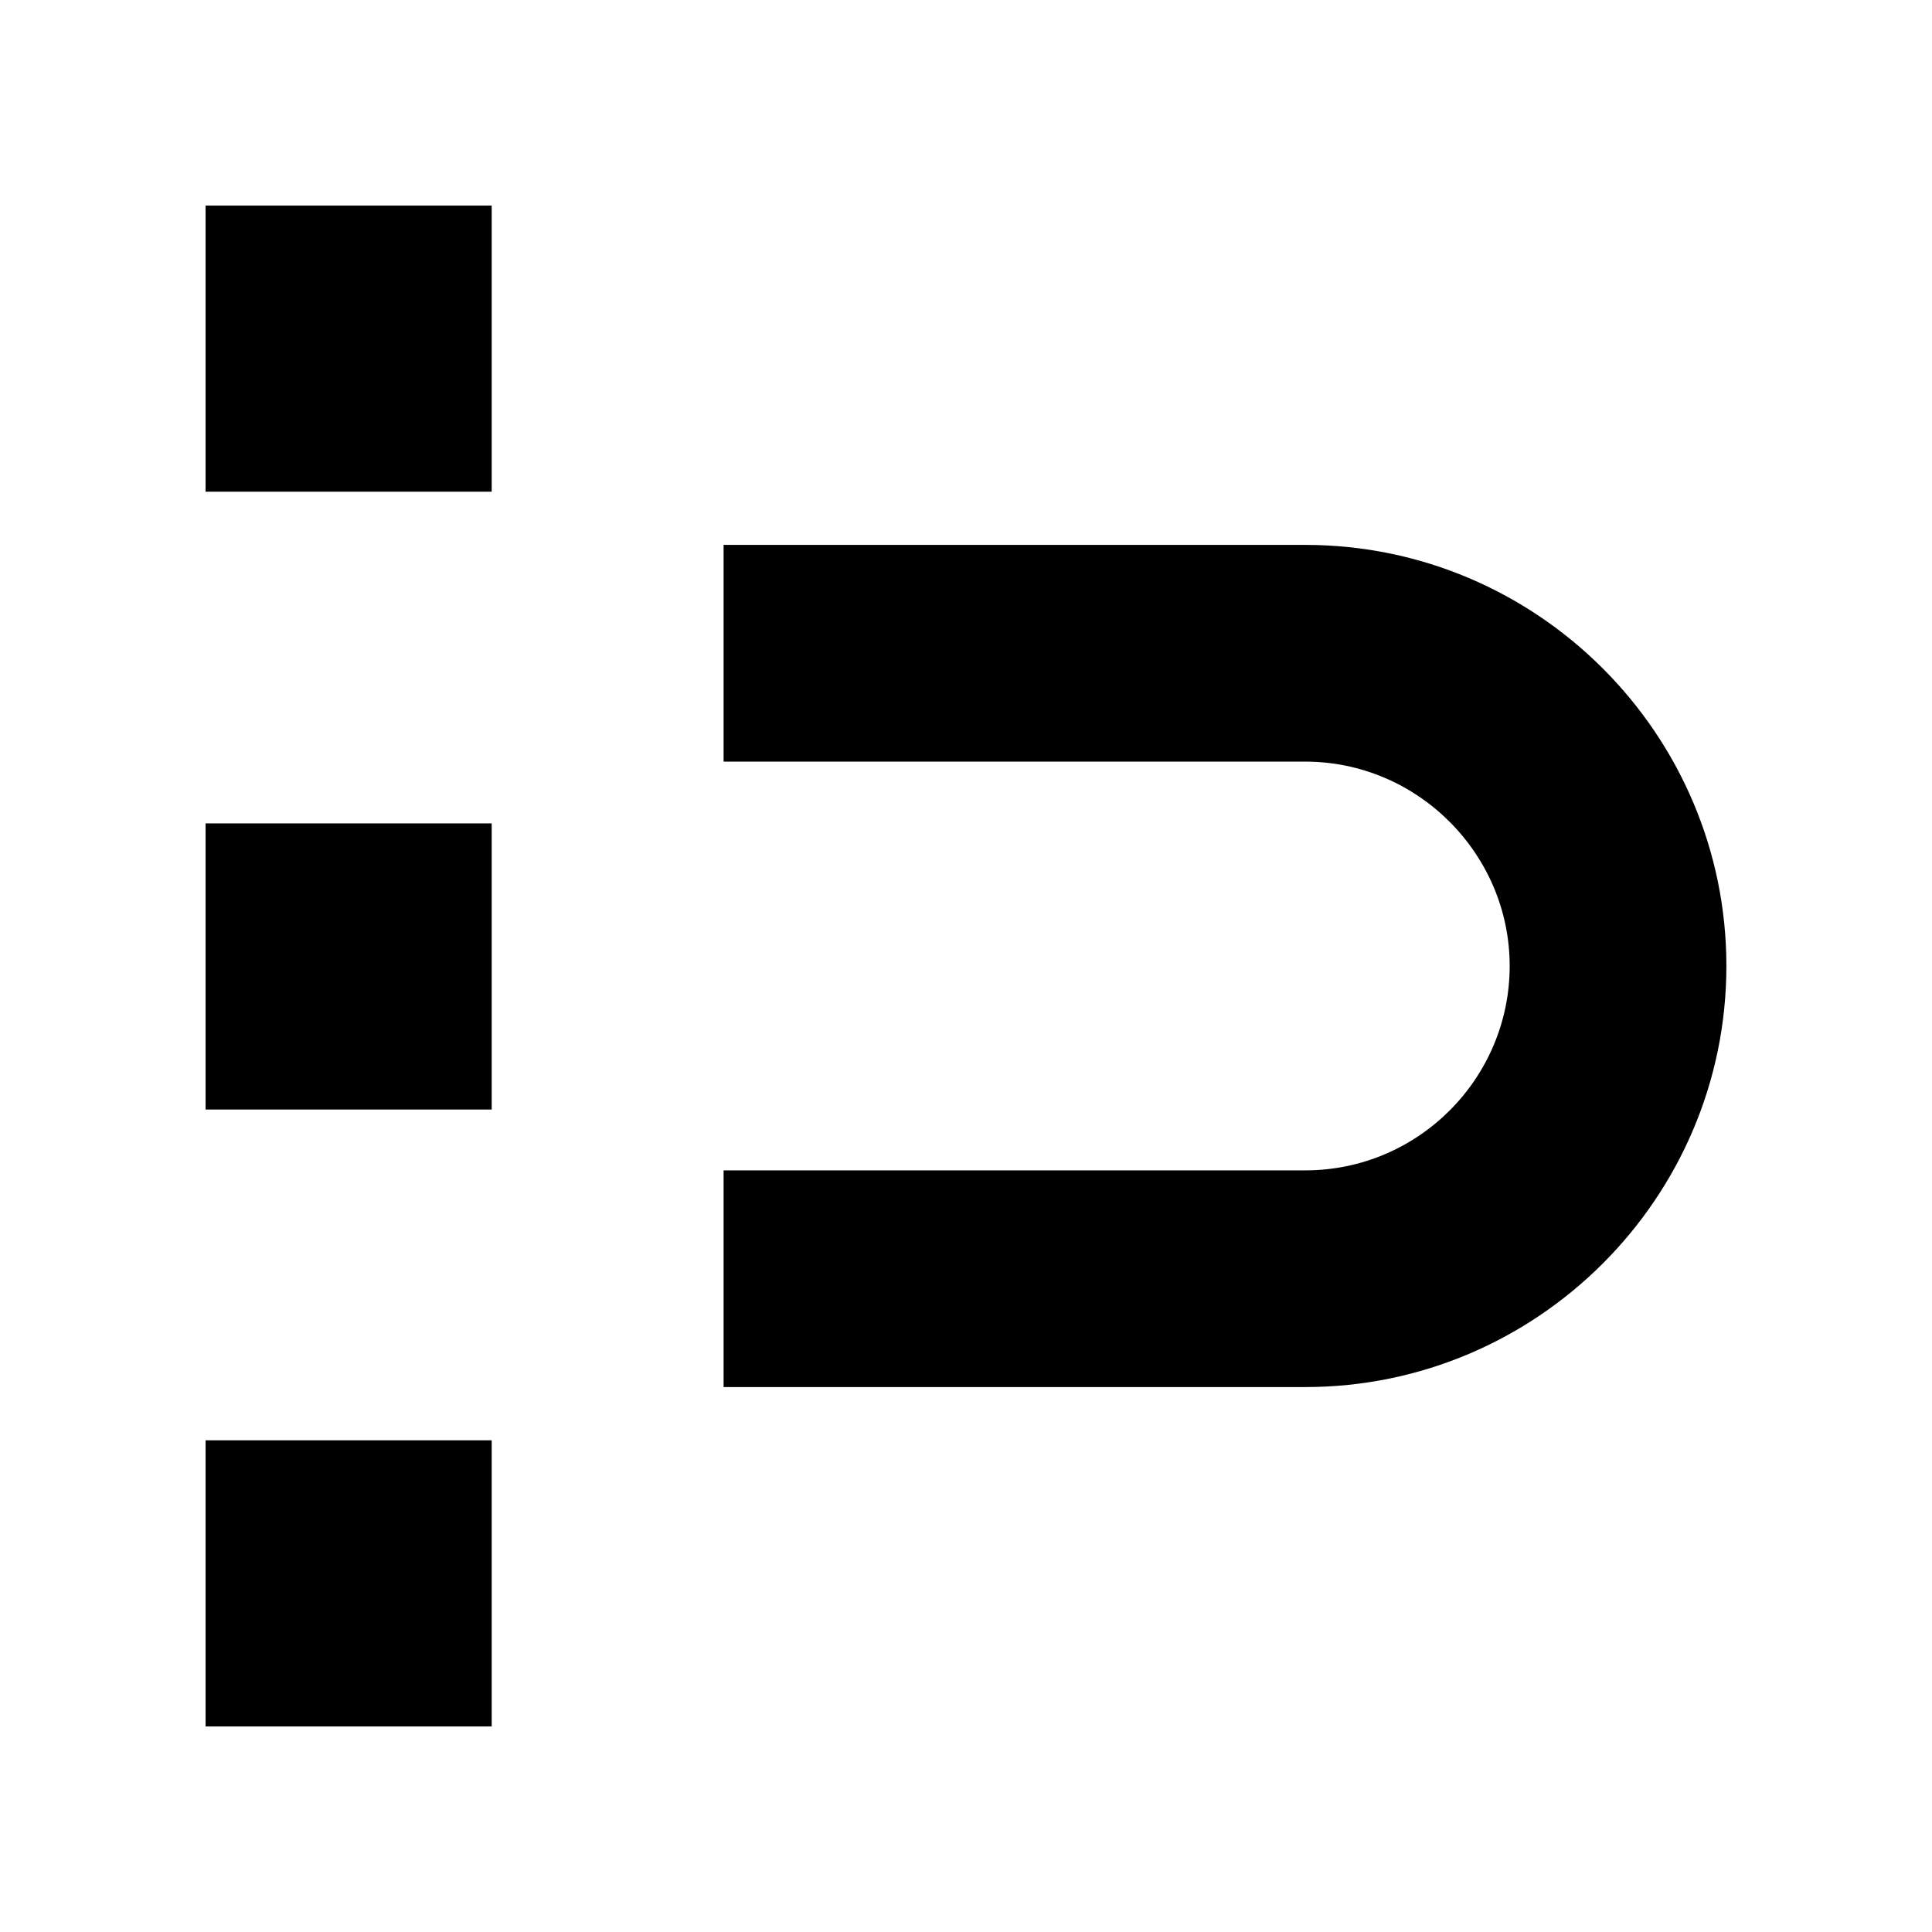
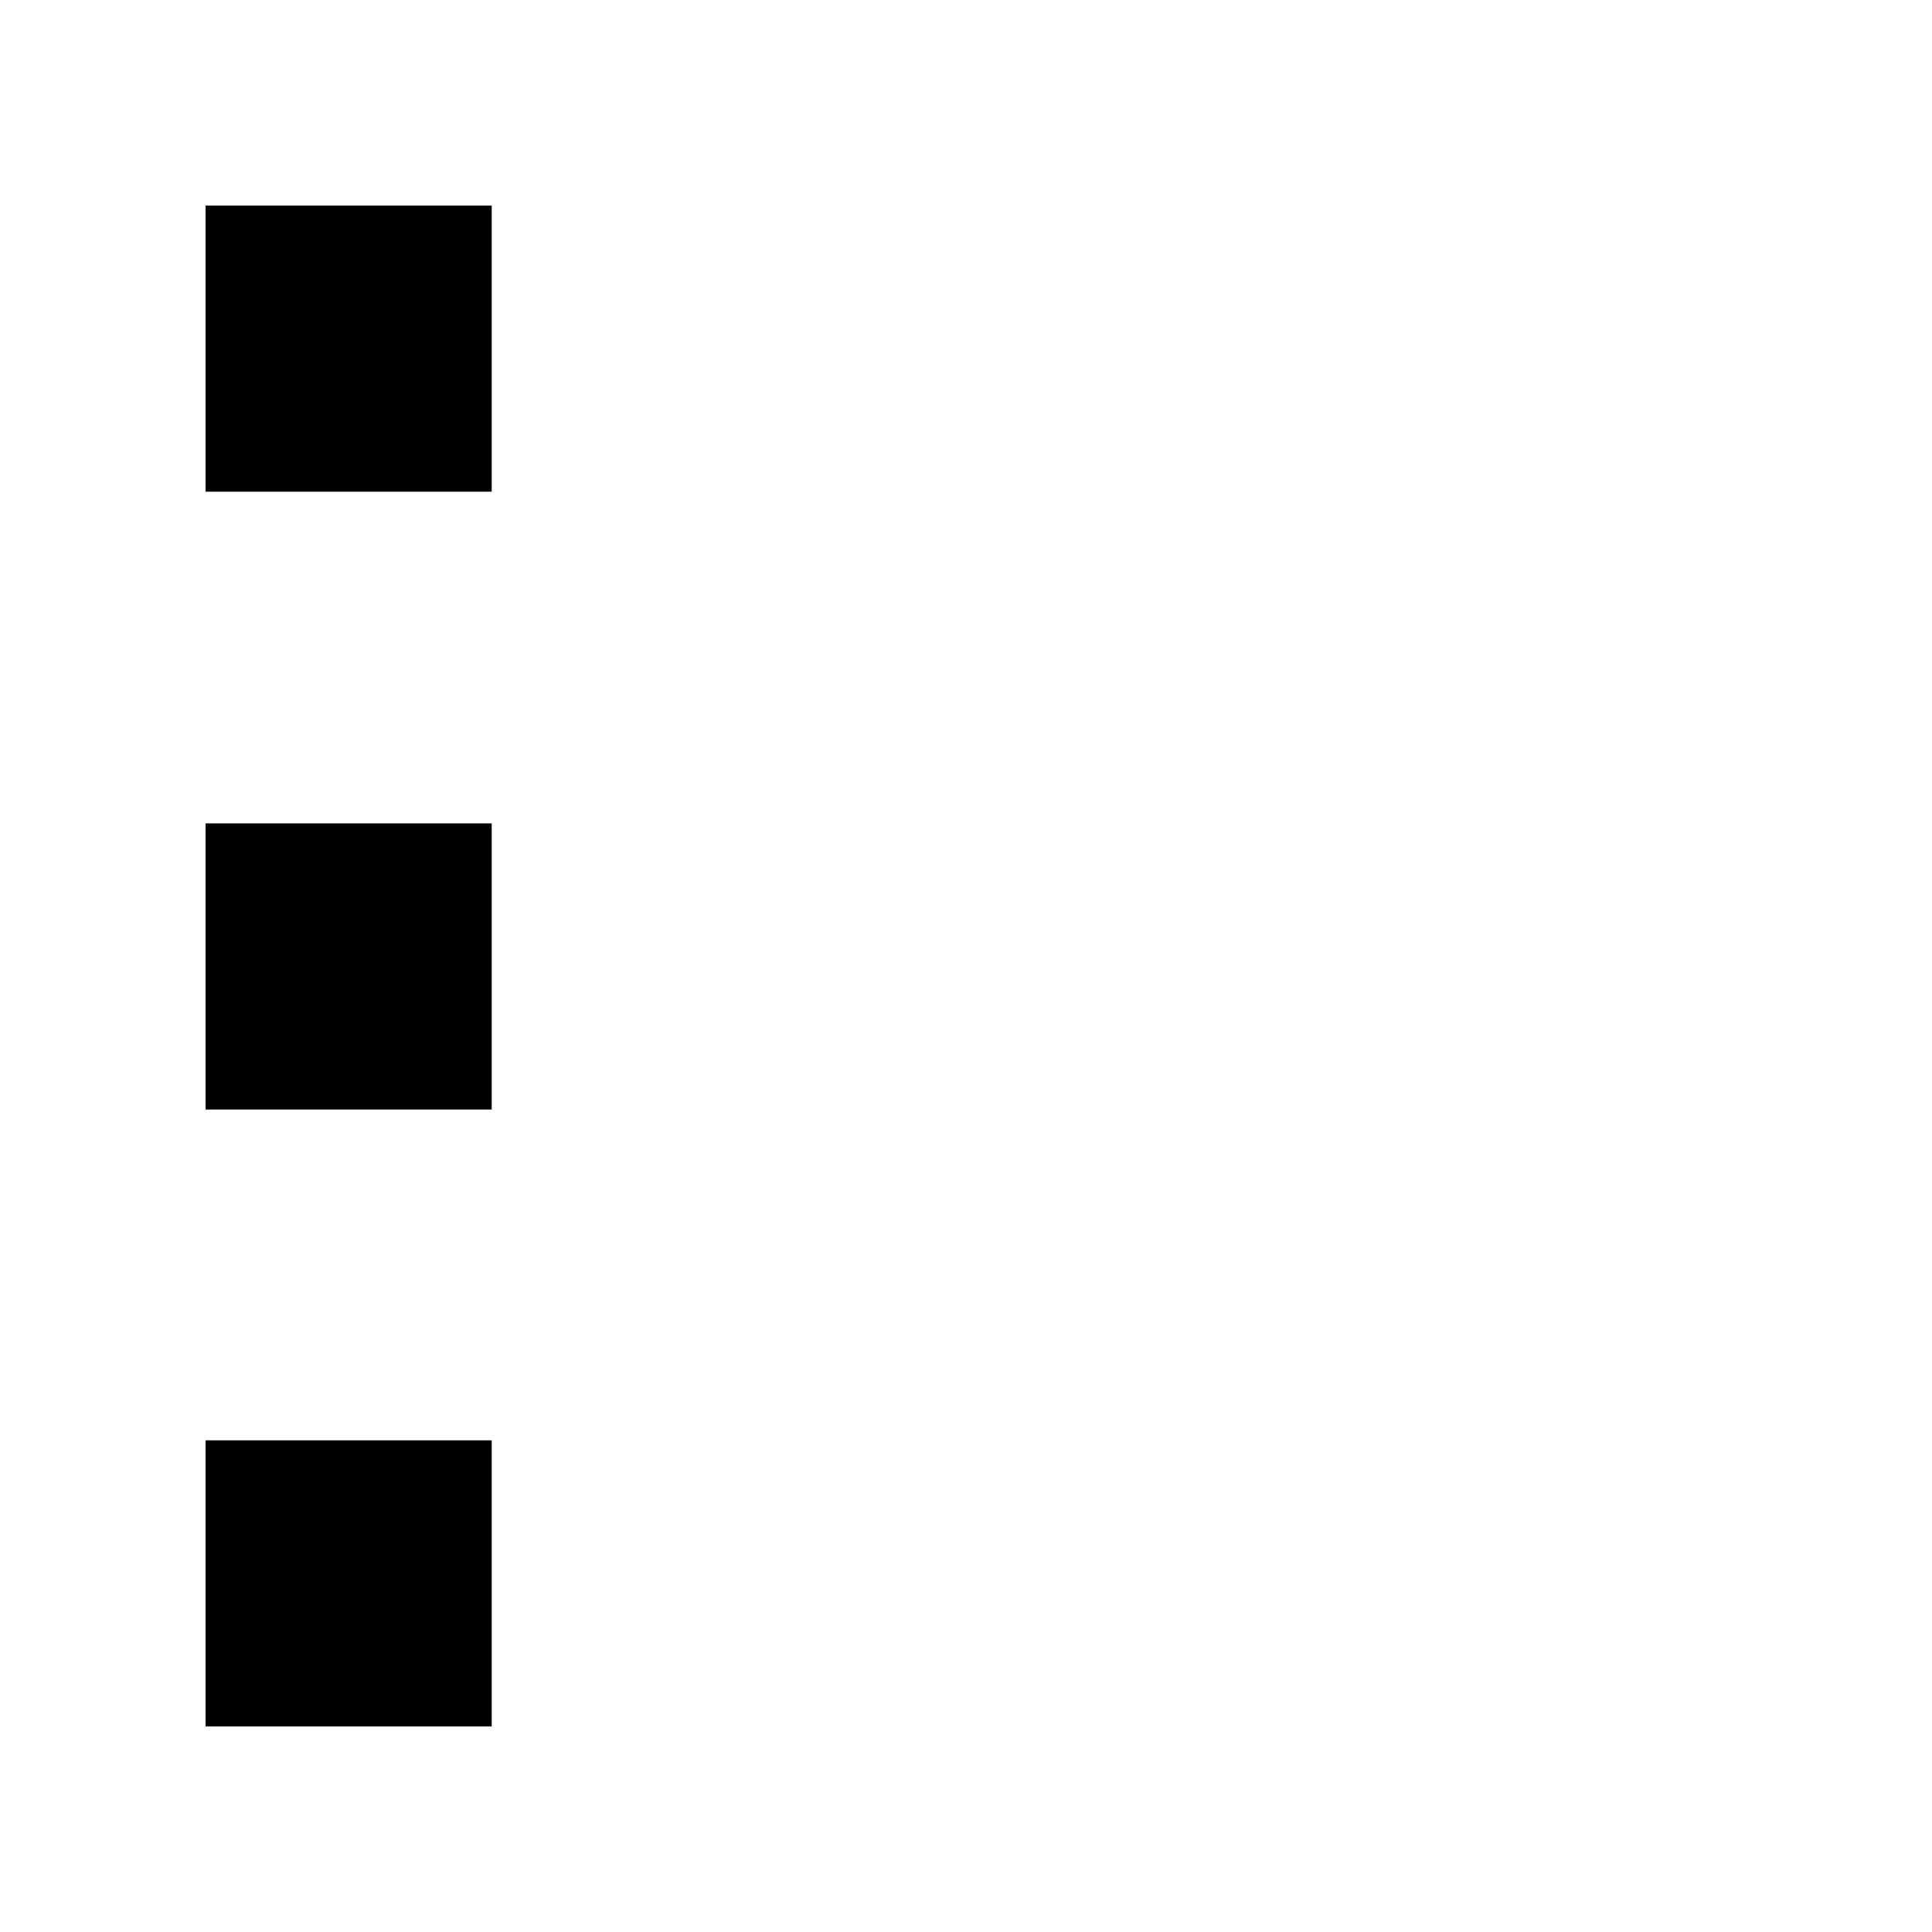
<svg xmlns="http://www.w3.org/2000/svg" fill="#000000" width="800px" height="800px" version="1.1" viewBox="144 144 512 512">
  <g>
-     <path d="m489.93 511.59h-154.17v-57.434h154.16c29.977 0 54.16-24.434 54.16-54.16s-24.434-54.16-54.16-54.16h-154.16v-57.434h154.16c61.465 0 111.59 50.129 111.59 111.59s-50.129 111.59-111.59 111.59z" />
    <path d="m198.48 198.48h75.824v75.824h-75.824z" />
    <path d="m198.48 362.21h75.824v75.824h-75.824z" />
-     <path d="m198.48 525.7h75.824v75.824h-75.824z" />
+     <path d="m198.48 525.7h75.824v75.824h-75.824" />
  </g>
</svg>